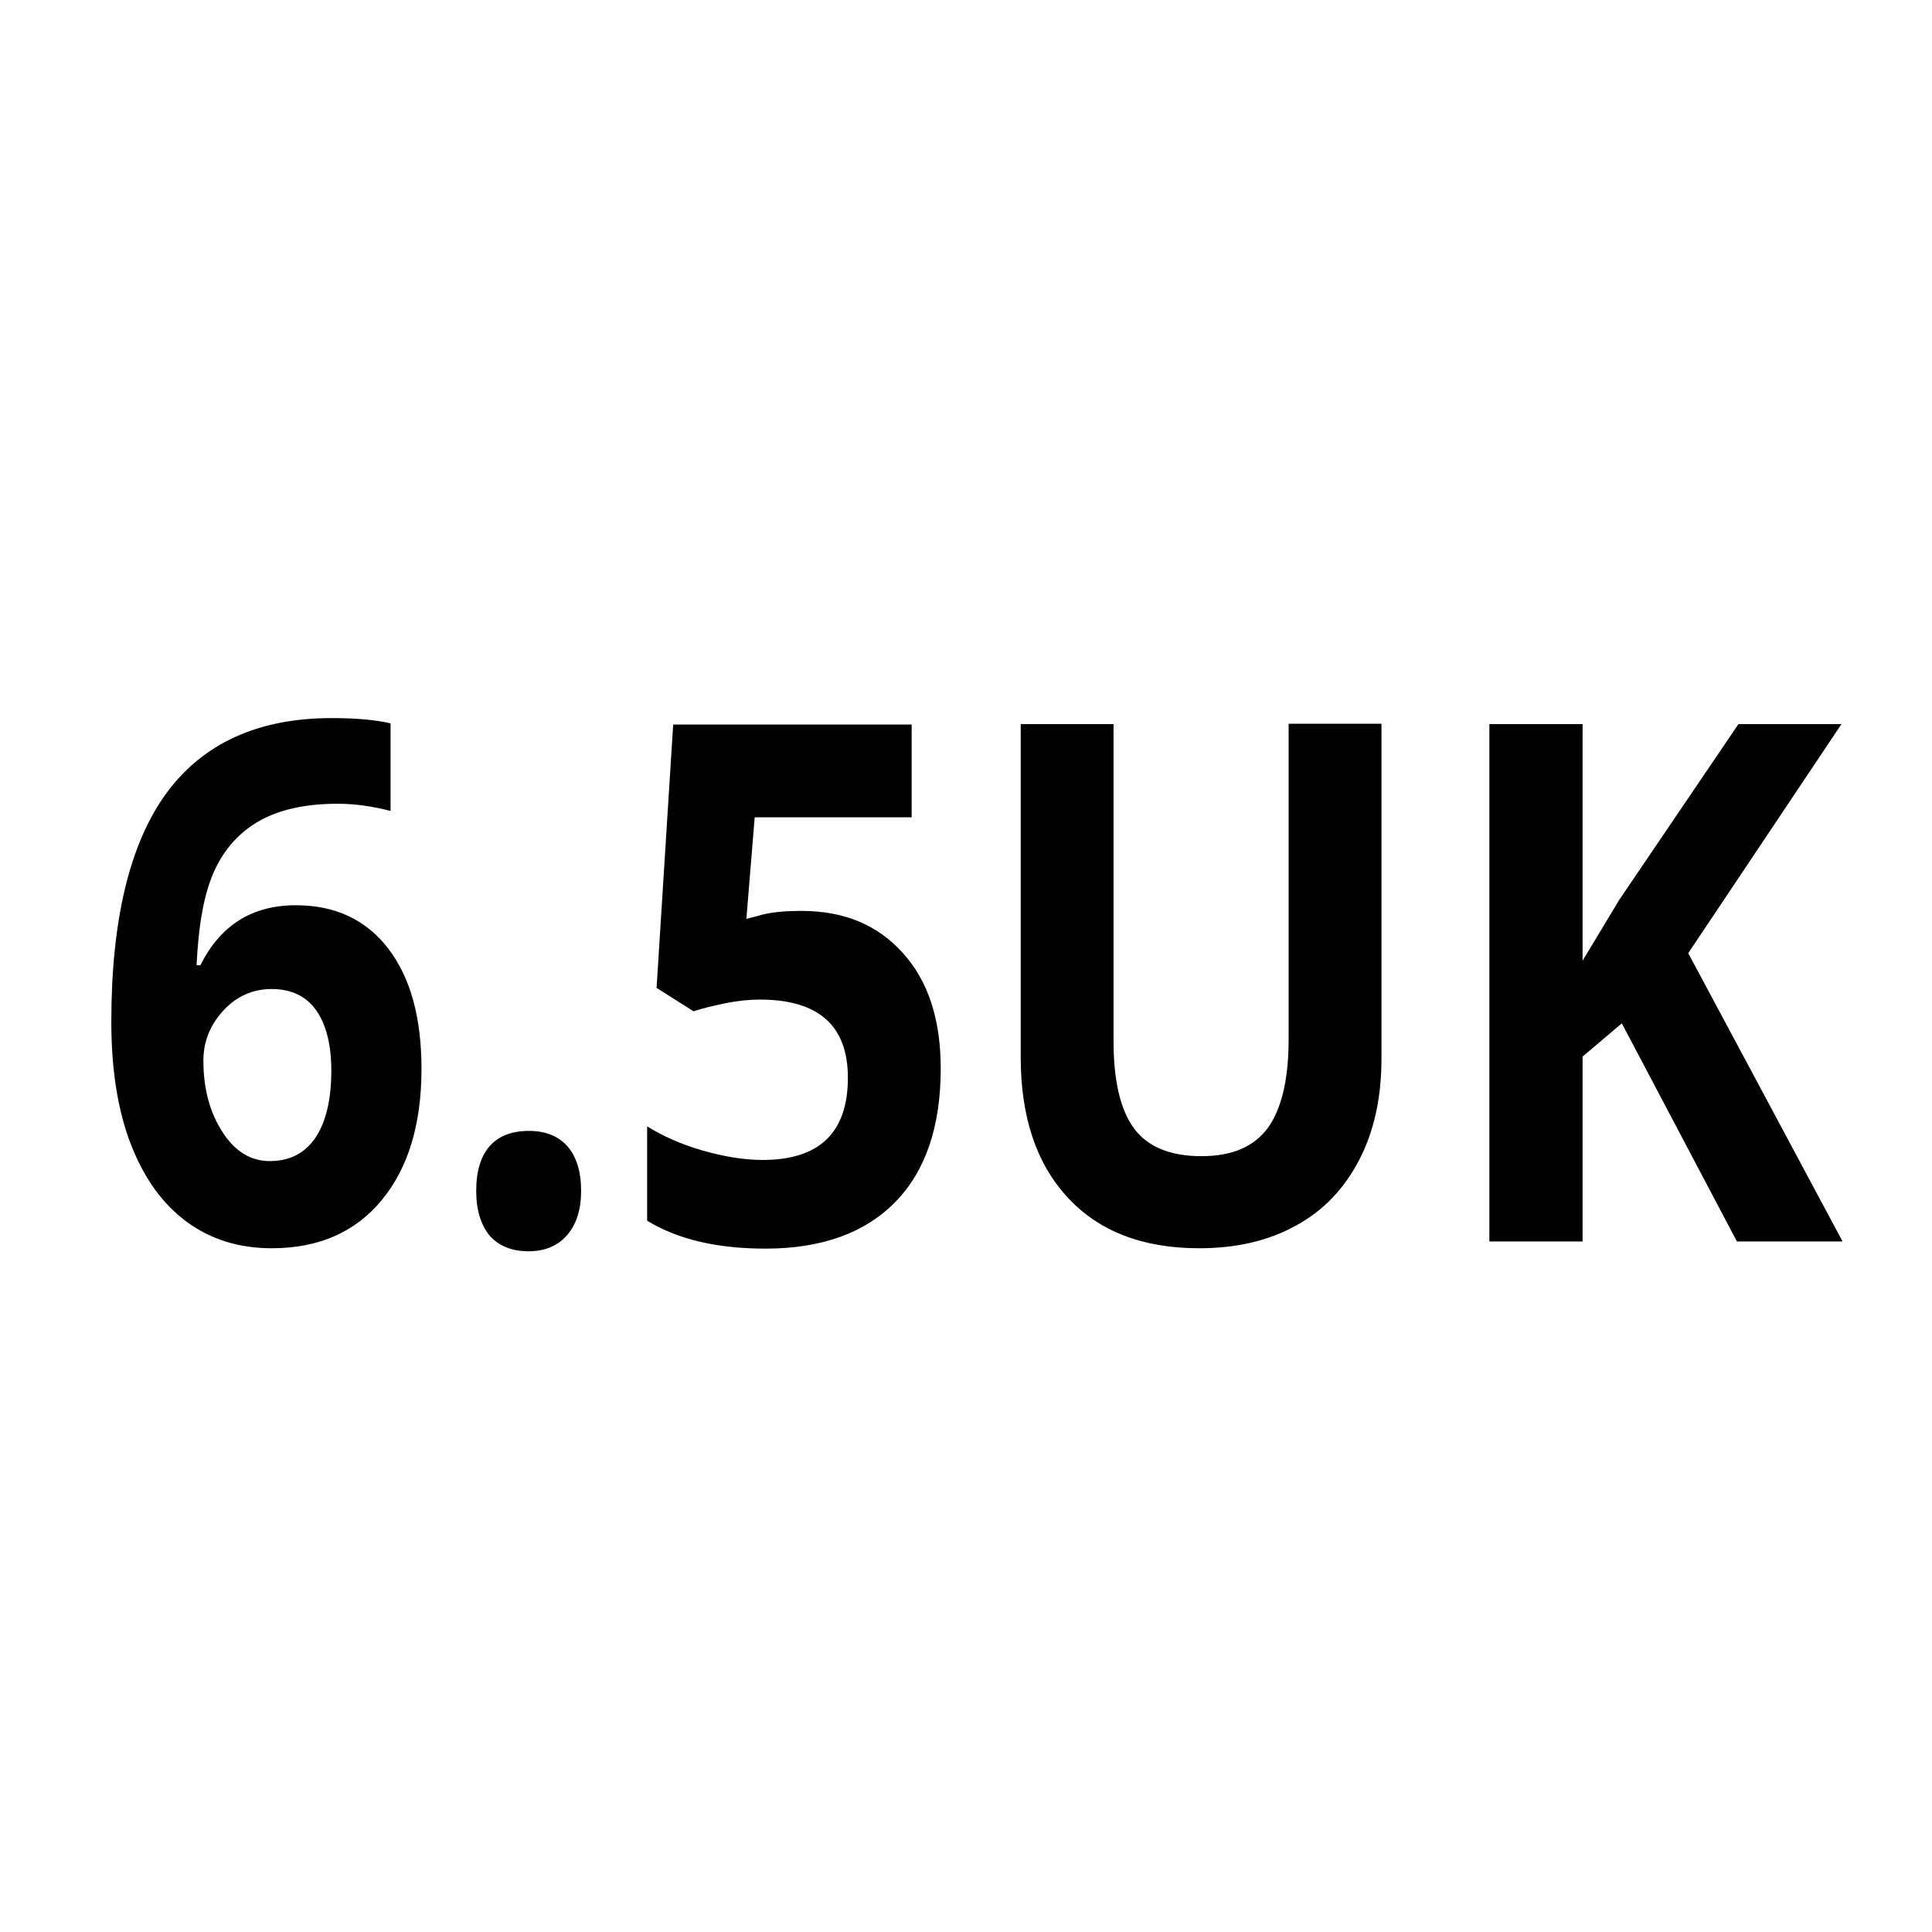
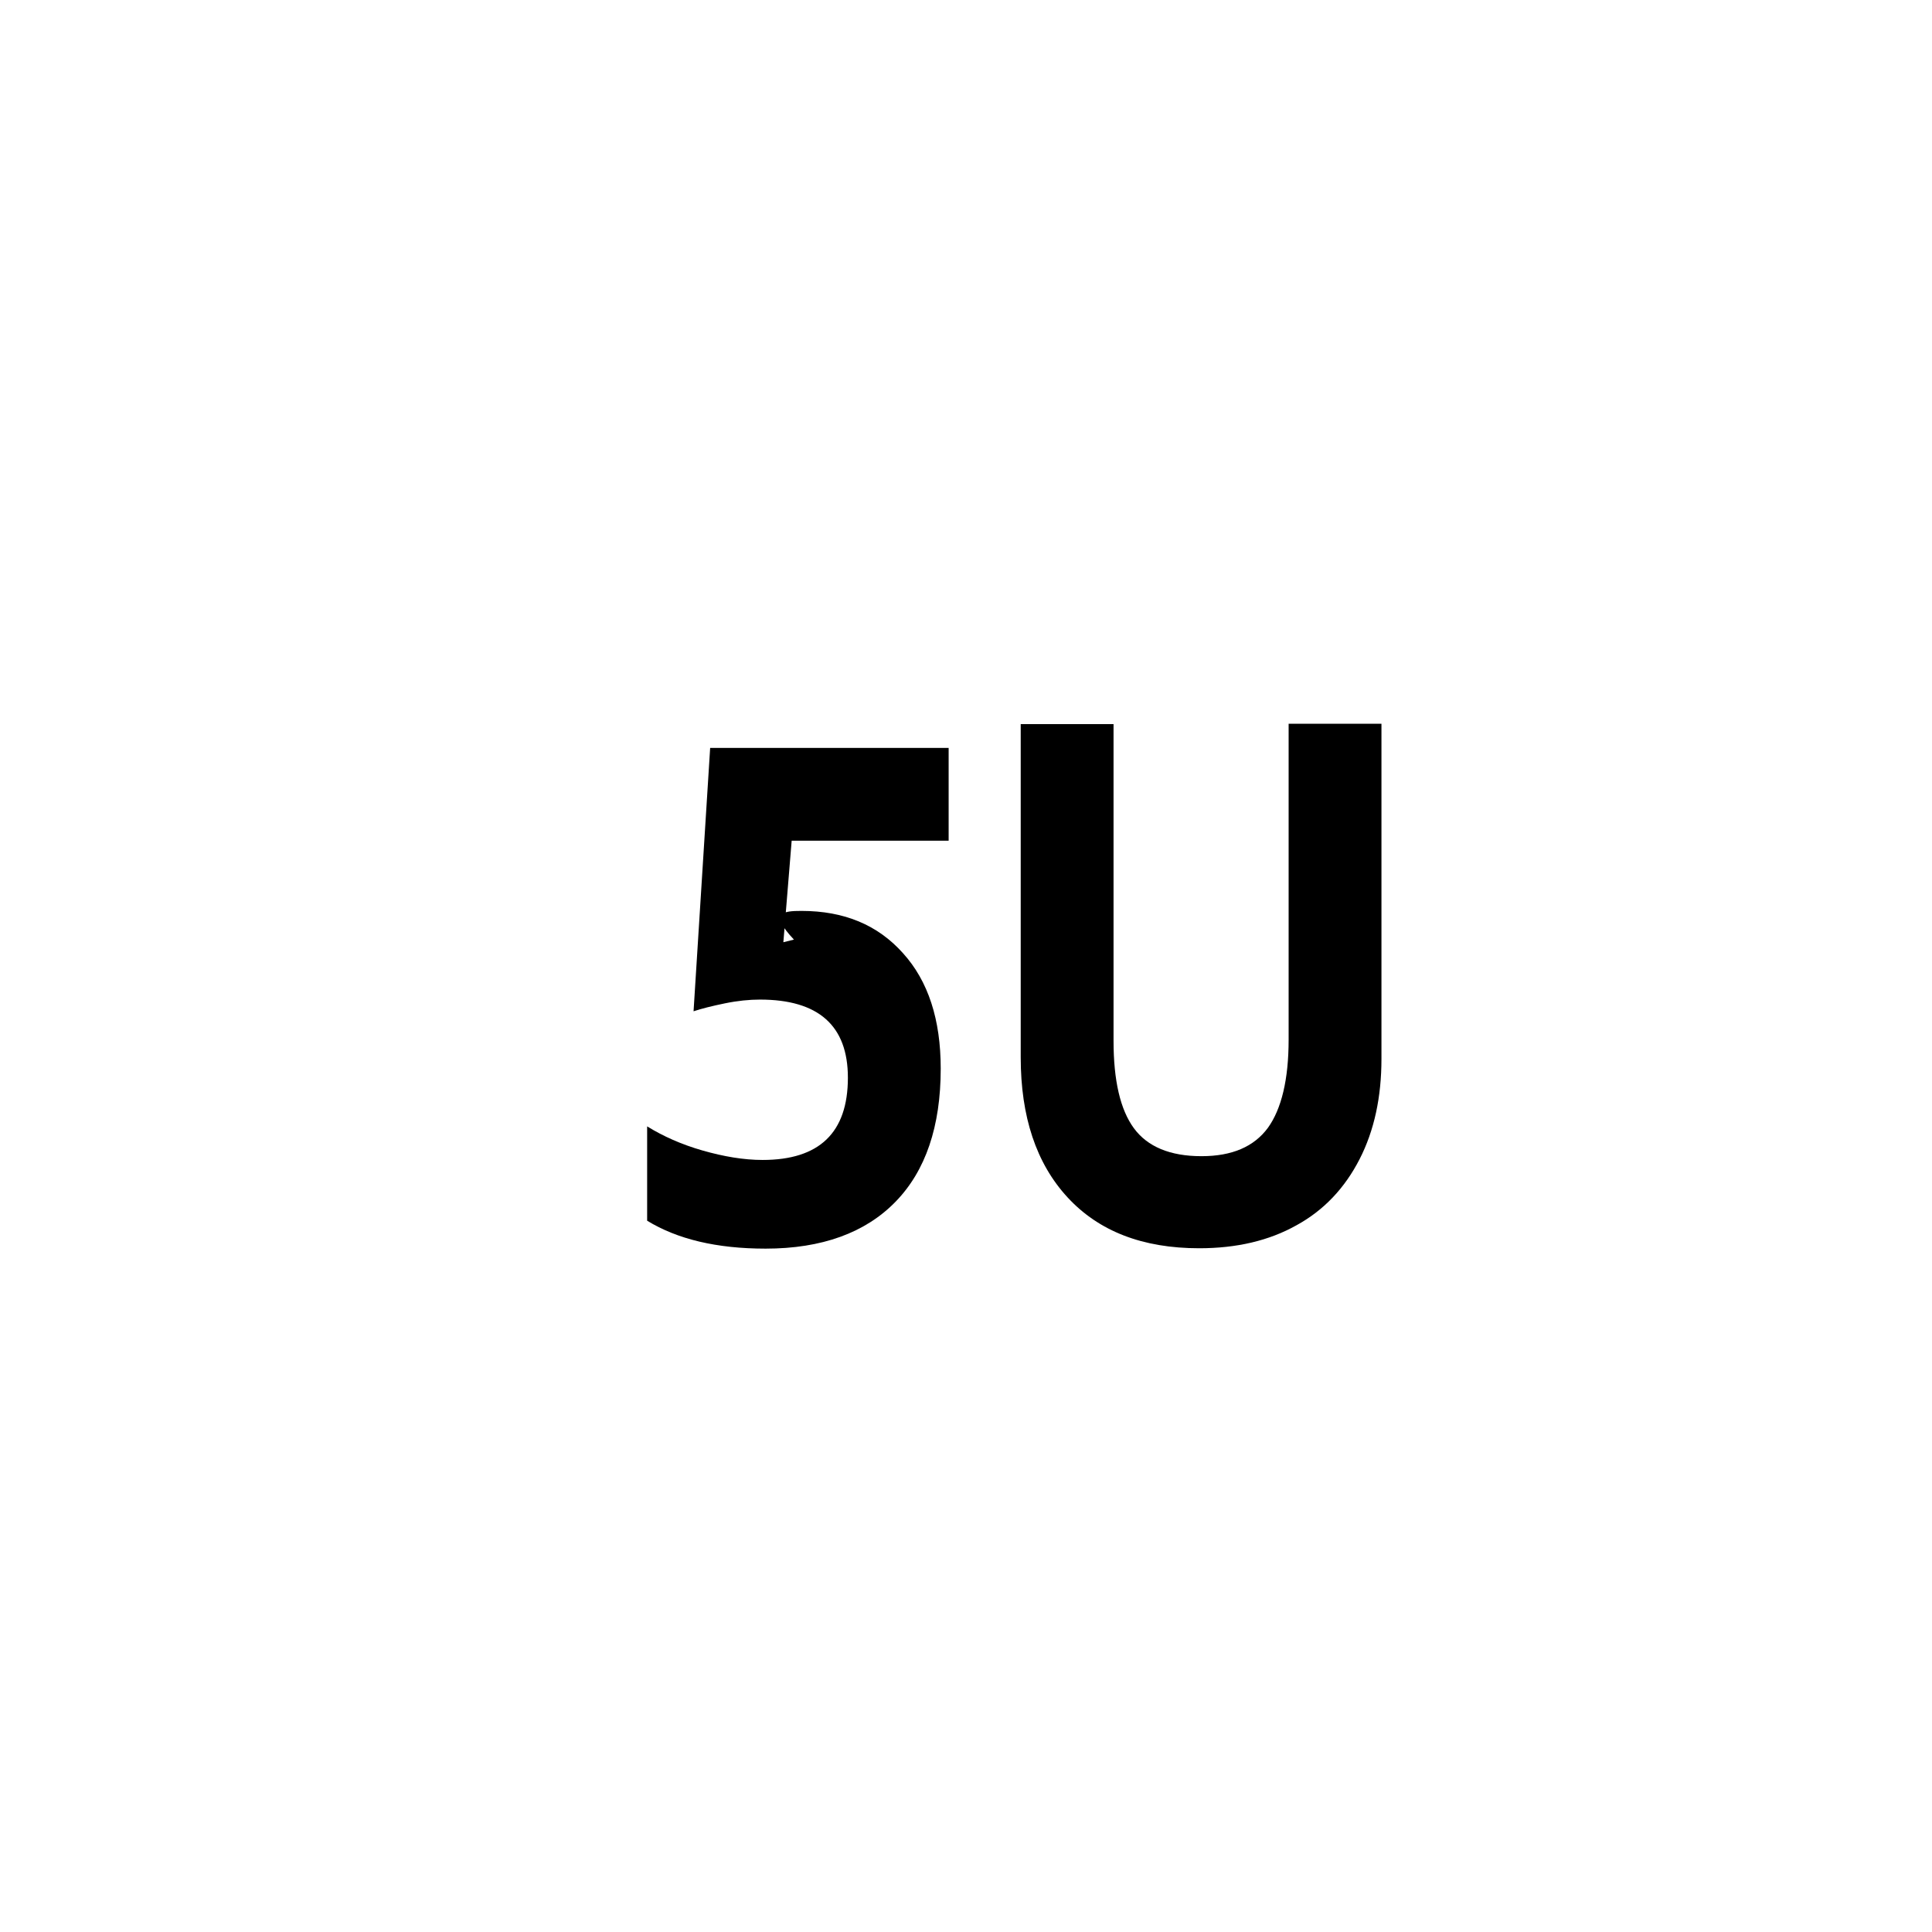
<svg xmlns="http://www.w3.org/2000/svg" version="1.1" id="Livello_1" x="0px" y="0px" viewBox="0 0 512 512" style="enable-background:new 0 0 512 512;" xml:space="preserve">
  <style type="text/css">
	.st0{enable-background:new    ;}
</style>
  <g id="Livello_2_00000179646631099852419660000000071484207439558824_">
    <g id="Livello_1-2">
      <g class="st0">
-         <path d="M29.5,270.8c0-27.1,4.9-47.3,14.6-60.6c9.7-13.2,24.3-19.9,43.8-19.9c6.6,0,11.8,0.5,15.6,1.4v23.2     c-4.7-1.2-9.4-1.9-14-1.9c-8.4,0-15.3,1.5-20.7,4.5c-5.3,3-9.3,7.4-12,13.3c-2.7,5.9-4.2,14.2-4.7,25h1     c5.3-10.6,13.7-15.9,25.3-15.9c10.4,0,18.6,3.8,24.5,11.5c5.9,7.7,8.8,18.3,8.8,31.9c0,14.6-3.5,26.2-10.5,34.7     c-7,8.5-16.7,12.8-29.2,12.8c-8.6,0-16.1-2.3-22.5-7c-6.4-4.7-11.3-11.5-14.8-20.5C31.2,294.3,29.5,283.4,29.5,270.8z      M71.5,307.7c5.3,0,9.3-2.1,12.1-6.2c2.8-4.2,4.2-10.1,4.2-17.8c0-6.7-1.3-12-3.9-15.8c-2.6-3.8-6.6-5.8-11.9-5.8     c-5,0-9.3,1.9-12.8,5.7c-3.5,3.8-5.3,8.2-5.3,13.3c0,7.4,1.7,13.7,5,18.8C62.2,305.1,66.4,307.7,71.5,307.7z" />
-         <path d="M126.2,315.6c0-5.2,1.2-9.2,3.6-11.9s5.9-4,10.4-4c4.4,0,7.8,1.4,10.2,4.1c2.4,2.8,3.6,6.7,3.6,11.8     c0,4.9-1.2,8.8-3.7,11.7c-2.4,2.8-5.8,4.3-10.2,4.3c-4.5,0-7.9-1.4-10.4-4.2C127.4,324.5,126.2,320.6,126.2,315.6z" />
-         <path d="M212.4,241.4c11.3,0,20.2,3.7,26.9,11.2c6.7,7.4,10,17.6,10,30.6c0,15.3-4,27.1-12,35.3c-8,8.2-19.5,12.4-34.4,12.4     c-13,0-23.4-2.5-31.4-7.4v-25c4.2,2.6,9.1,4.8,14.7,6.4s10.9,2.5,15.9,2.5c15,0,22.6-7.2,22.6-21.8c0-13.8-7.8-20.7-23.3-20.7     c-2.8,0-5.9,0.3-9.3,1c-3.4,0.7-6.2,1.4-8.3,2.1l-9.8-6.2l4.4-69.8h63.2v24.6h-41.6l-2.2,26.9l2.8-0.7     C203.6,241.8,207.6,241.4,212.4,241.4z" />
+         <path d="M212.4,241.4c11.3,0,20.2,3.7,26.9,11.2c6.7,7.4,10,17.6,10,30.6c0,15.3-4,27.1-12,35.3c-8,8.2-19.5,12.4-34.4,12.4     c-13,0-23.4-2.5-31.4-7.4v-25c4.2,2.6,9.1,4.8,14.7,6.4s10.9,2.5,15.9,2.5c15,0,22.6-7.2,22.6-21.8c0-13.8-7.8-20.7-23.3-20.7     c-2.8,0-5.9,0.3-9.3,1c-3.4,0.7-6.2,1.4-8.3,2.1l4.4-69.8h63.2v24.6h-41.6l-2.2,26.9l2.8-0.7     C203.6,241.8,207.6,241.4,212.4,241.4z" />
        <path d="M366.1,191.9v88.7c0,10.1-1.9,19-5.8,26.6c-3.9,7.6-9.4,13.5-16.7,17.5c-7.3,4.1-15.9,6.1-25.8,6.1     c-15,0-26.6-4.5-34.9-13.5s-12.4-21.4-12.4-37.1v-88.3h24.6v83.9c0,10.6,1.8,18.3,5.4,23.2s9.6,7.4,17.9,7.4     c8.1,0,13.9-2.5,17.6-7.5c3.6-5,5.5-12.8,5.5-23.4v-83.7H366.1z" />
-         <path d="M488.3,329h-28l-30.5-57.8l-10.4,8.8V329h-24.7V191.9h24.7v62.7l9.7-16.1l31.6-46.6H488l-40.6,60.7L488.3,329z" />
      </g>
    </g>
  </g>
</svg>